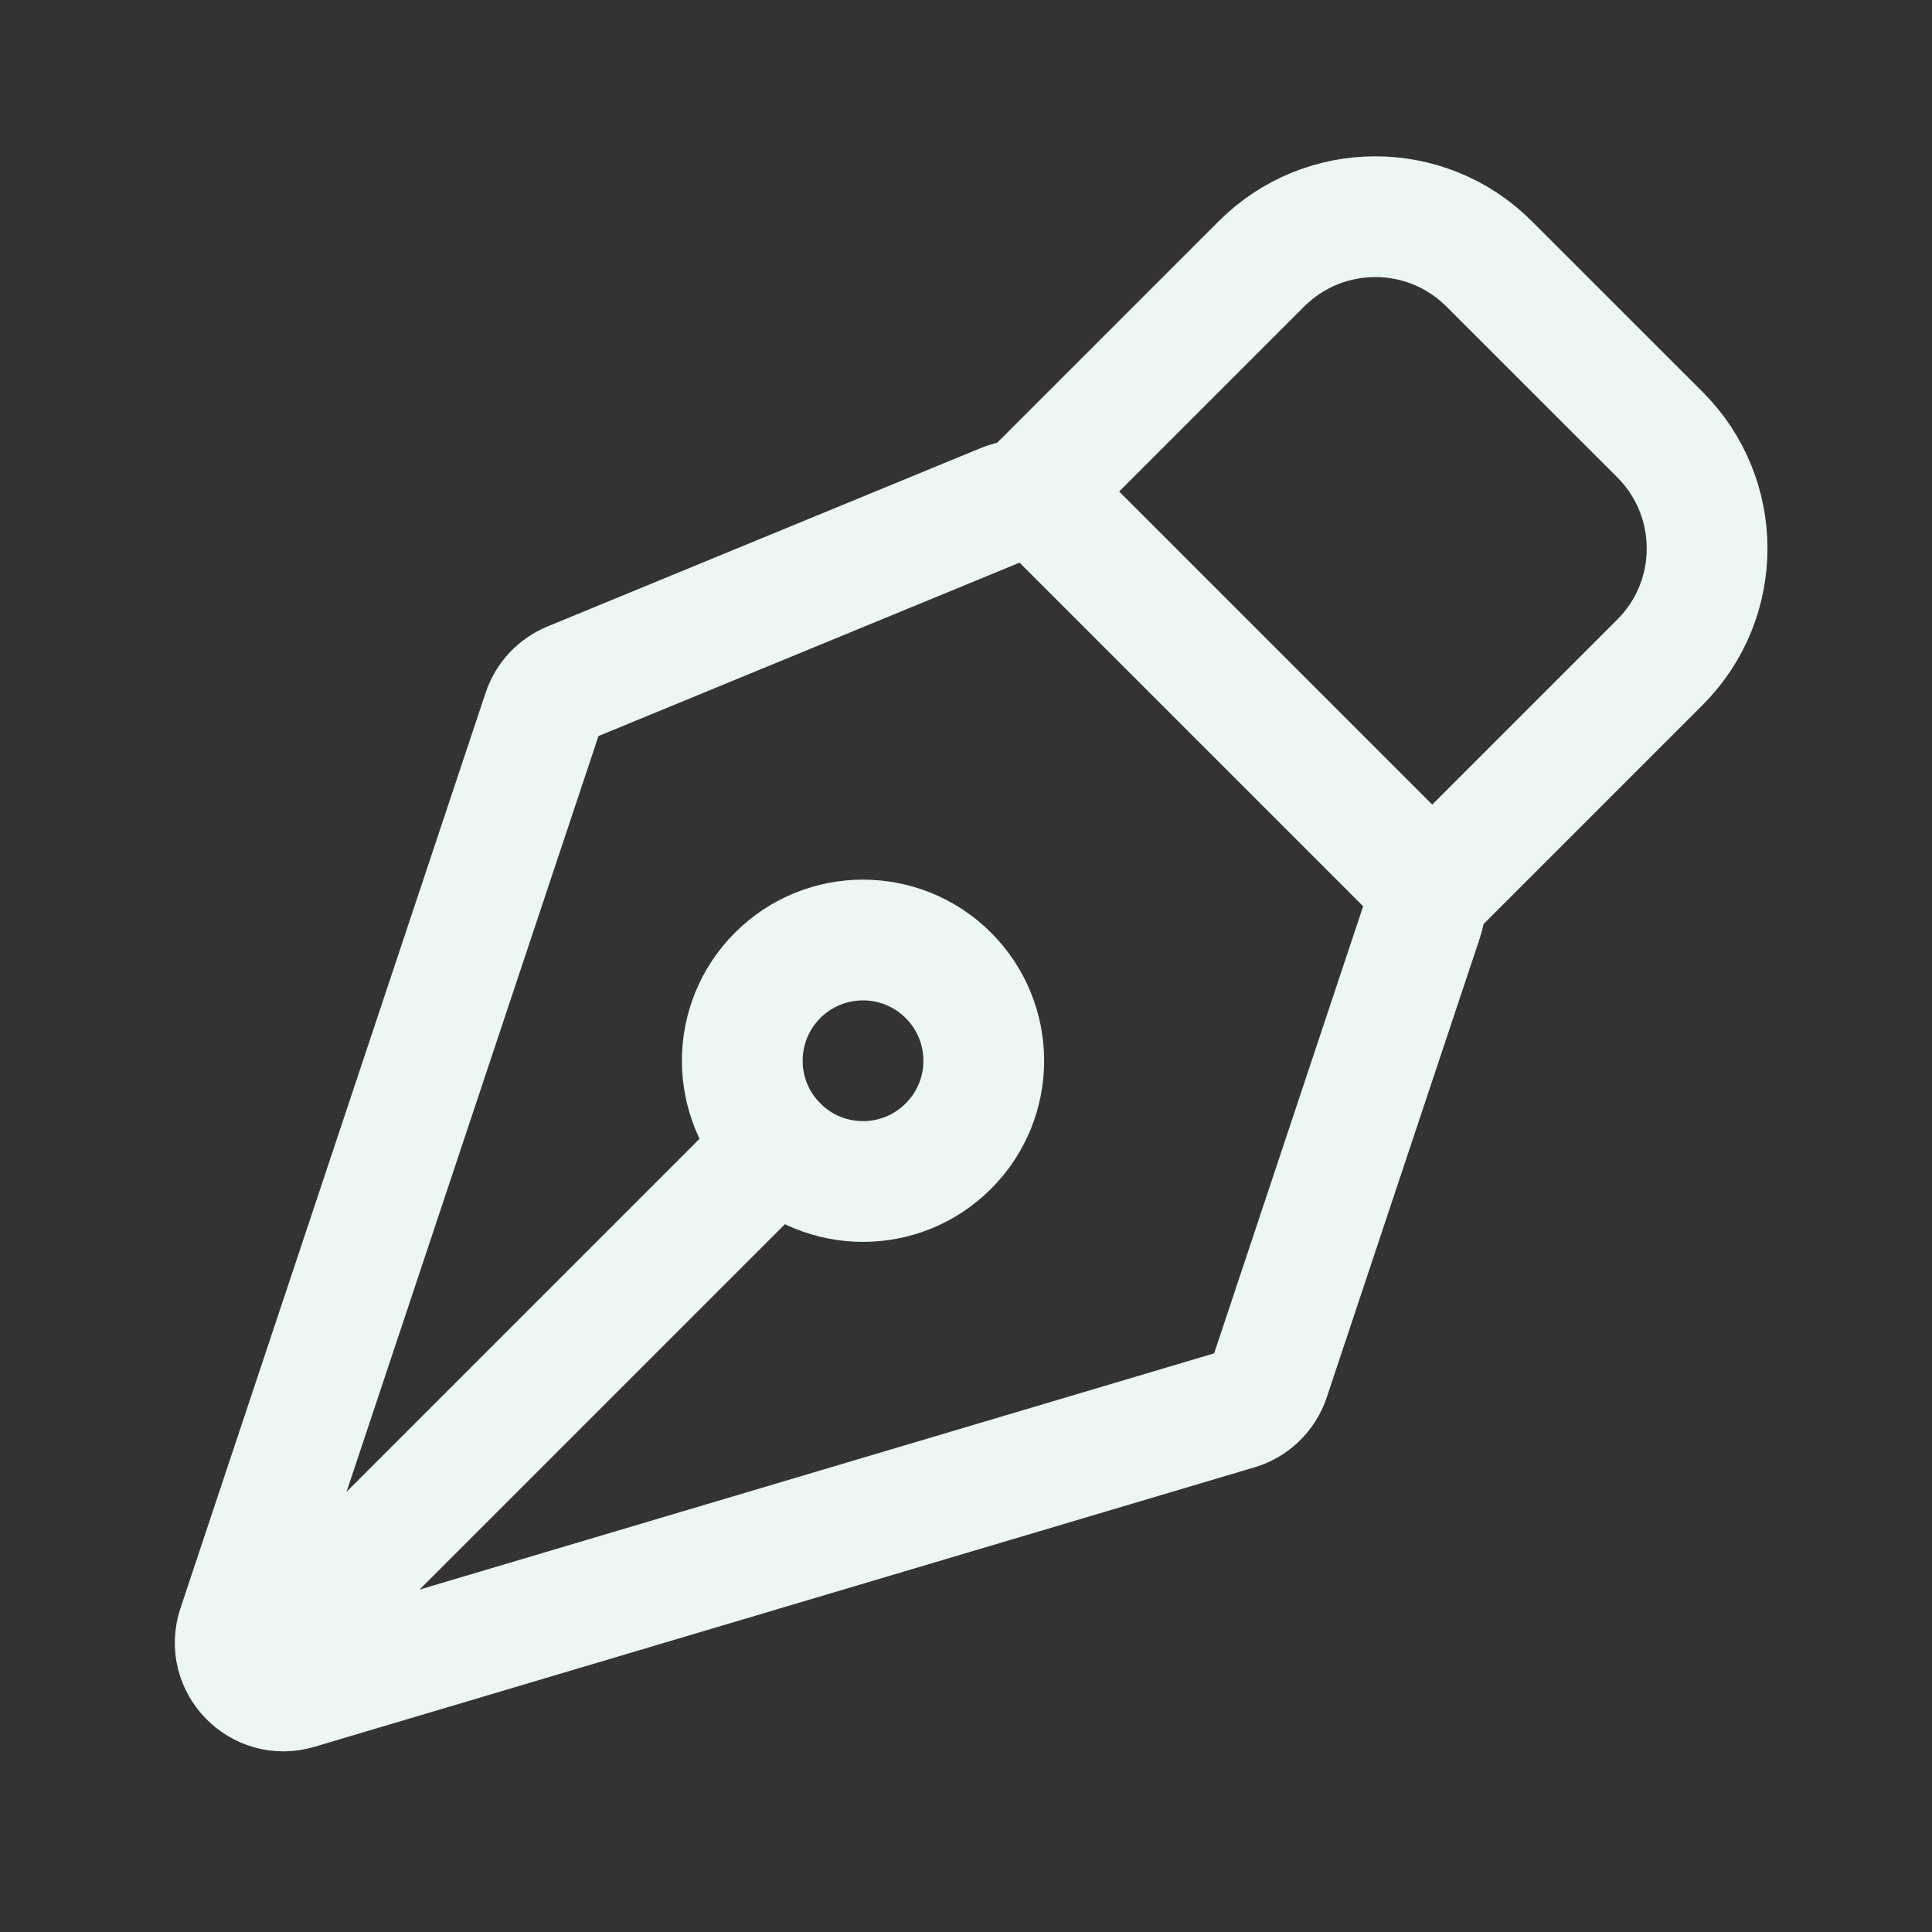
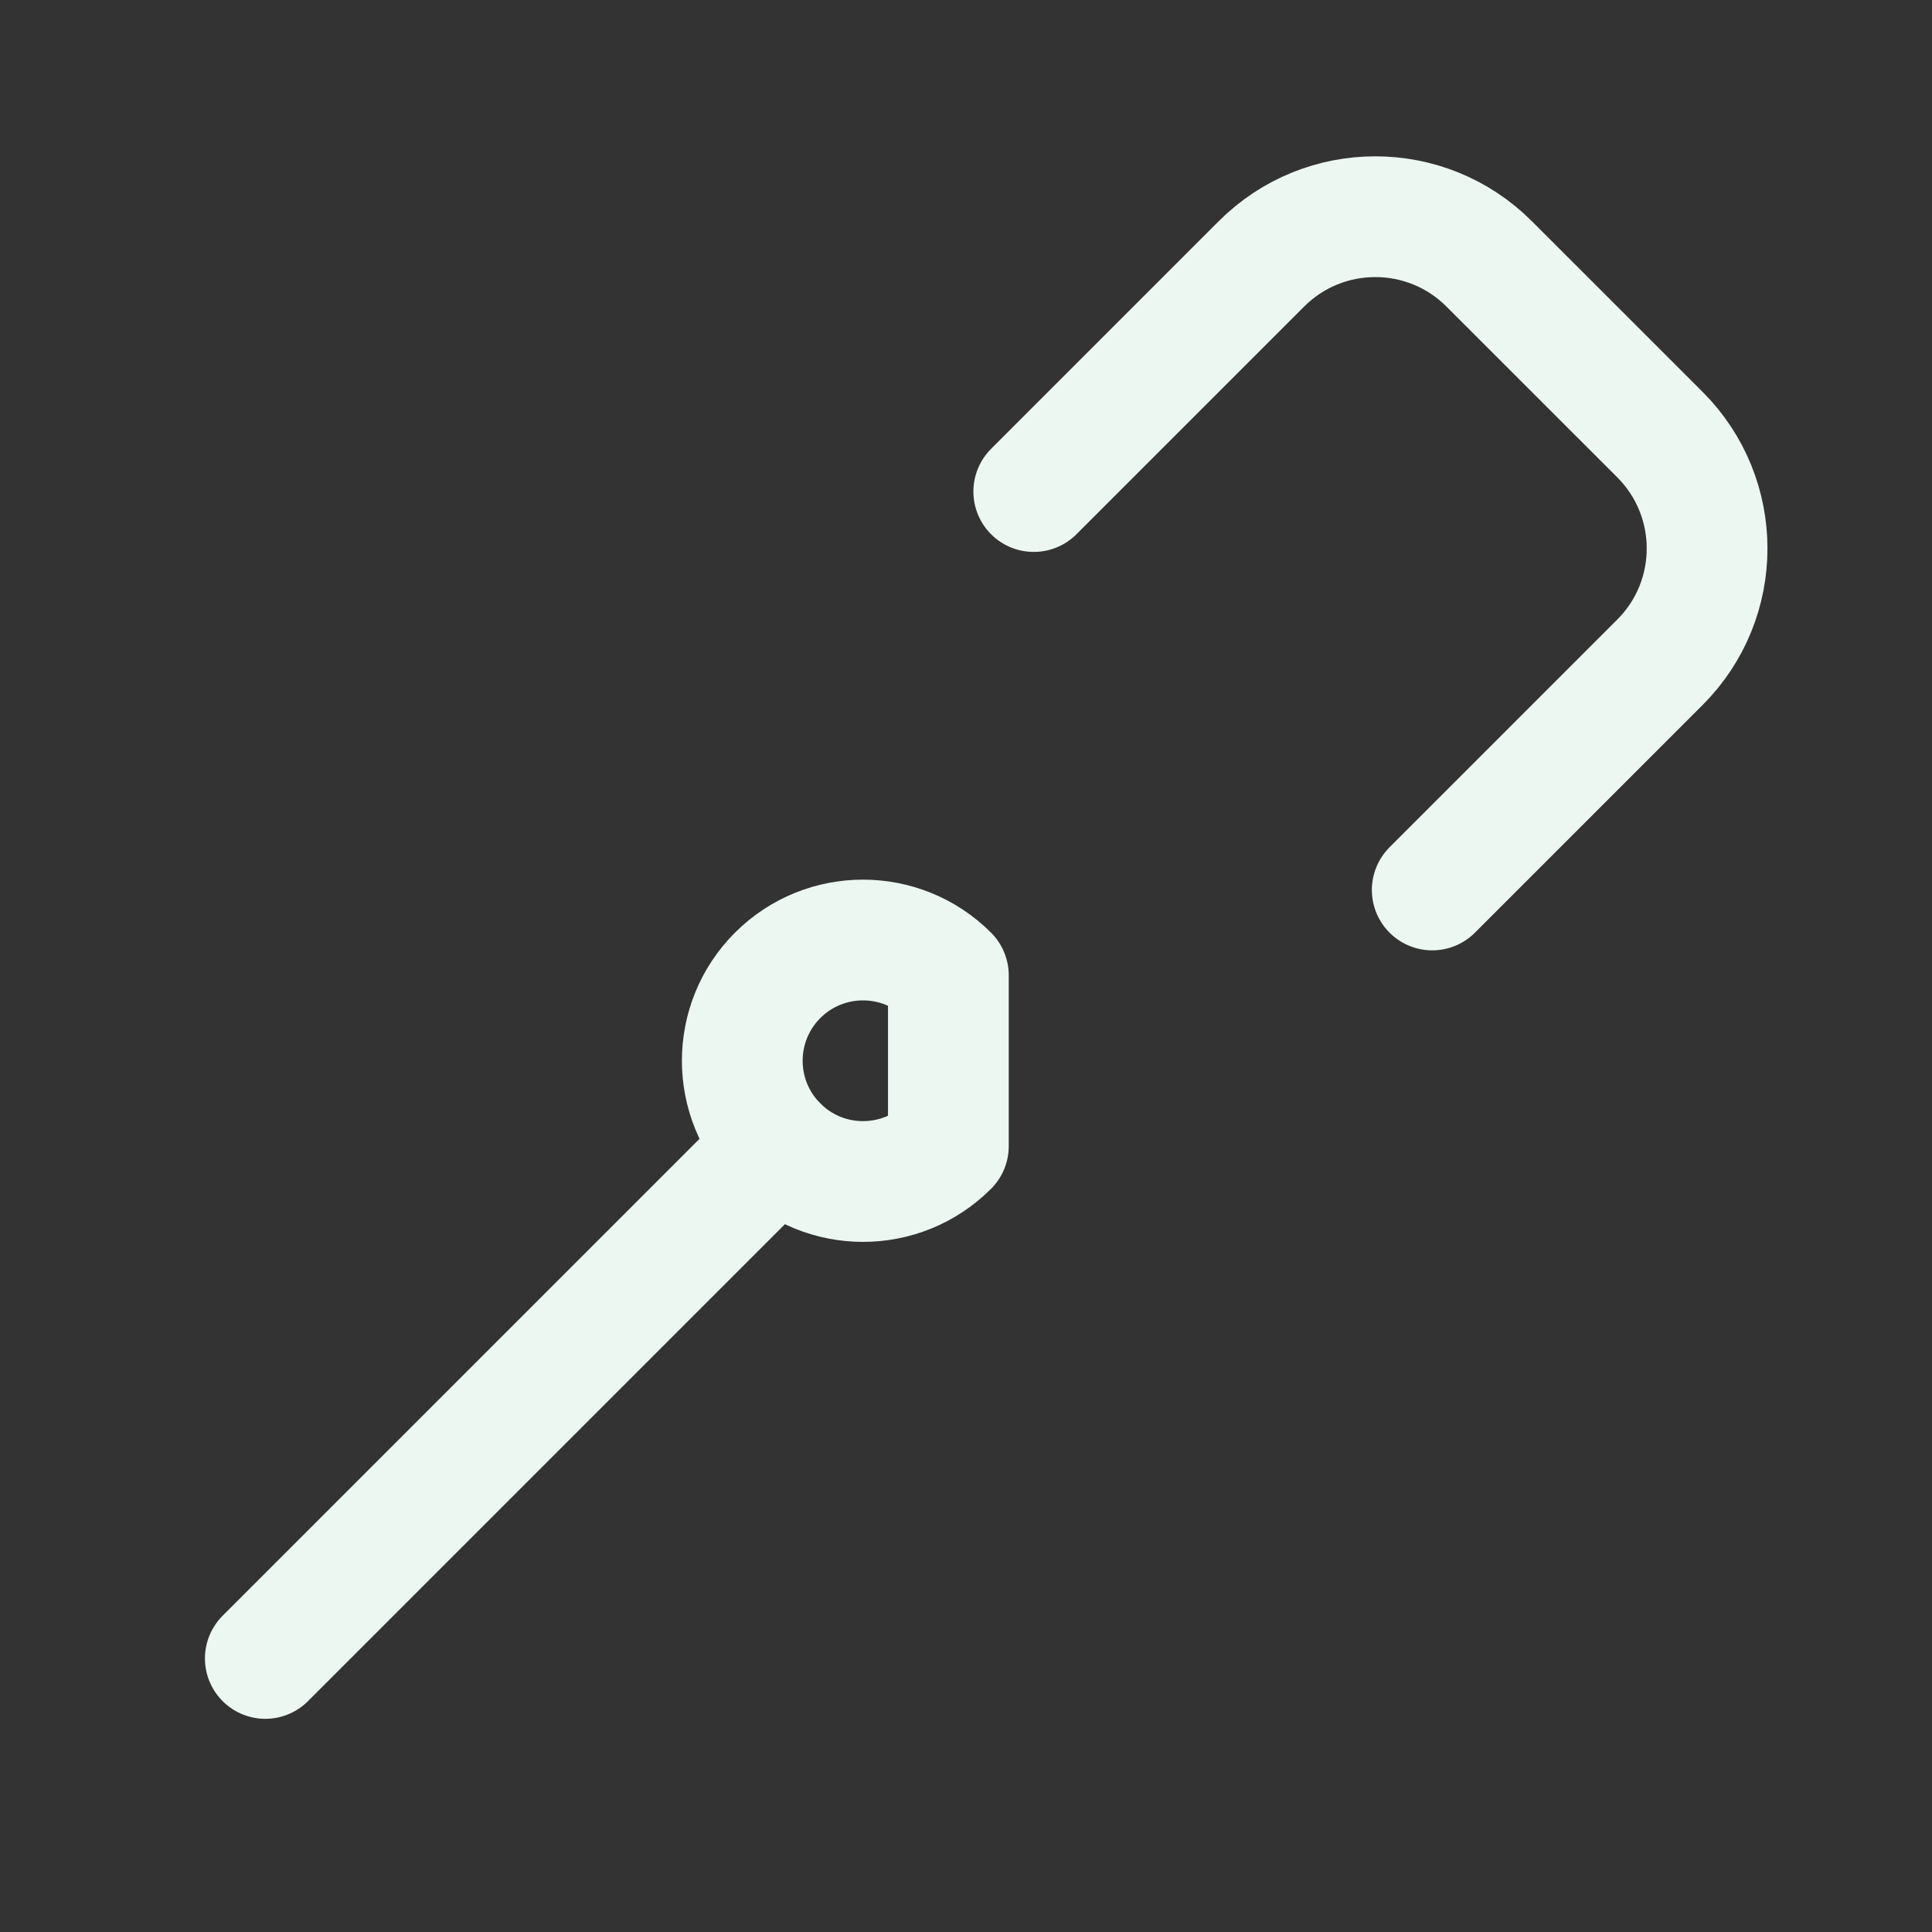
<svg xmlns="http://www.w3.org/2000/svg" width="40" height="40" viewBox="0 0 40 40" fill="none">
  <rect x="0" y="0" width="40" height="40" fill="#333333" stroke="none" />
  <g clip-path="url(#clip0_155_8444)">
-     <path d="M29.457 19.012L26.282 28.539C26.179 28.848 25.931 29.088 25.618 29.181L6.156 34.967C5.38 35.198 4.666 34.46 4.922 33.692L11.241 14.736C11.333 14.46 11.54 14.238 11.809 14.127L20.787 10.43C21.16 10.277 21.589 10.362 21.875 10.648L29.216 17.989C29.484 18.257 29.577 18.653 29.457 19.012Z" stroke="#ECF7F2" stroke-width="2.5" stroke-linecap="round" stroke-linejoin="round" />
    <path d="M5.493 34.336L16.1 23.729" stroke="#ECF7F2" stroke-width="2.5" stroke-linecap="round" stroke-linejoin="round" />
    <path d="M29.653 18.426L34.367 13.712C35.669 12.411 35.669 10.3 34.367 8.998L30.831 5.463C29.529 4.161 27.419 4.161 26.117 5.463L21.403 10.177" stroke="#ECF7F2" stroke-width="2.5" stroke-linecap="round" stroke-linejoin="round" />
-     <path d="M19.635 20.194C18.659 19.218 17.076 19.218 16.1 20.194C15.124 21.17 15.124 22.753 16.1 23.729C17.076 24.706 18.659 24.706 19.635 23.729C20.612 22.753 20.612 21.17 19.635 20.194Z" stroke="#ECF7F2" stroke-width="2.5" stroke-linecap="round" stroke-linejoin="round" />
+     <path d="M19.635 20.194C18.659 19.218 17.076 19.218 16.1 20.194C15.124 21.17 15.124 22.753 16.1 23.729C17.076 24.706 18.659 24.706 19.635 23.729Z" stroke="#ECF7F2" stroke-width="2.5" stroke-linecap="round" stroke-linejoin="round" />
  </g>
  <defs>
    <clipPath id="clip0_155_8444">
      <rect width="40" height="40" fill="white" />
    </clipPath>
  </defs>
</svg>